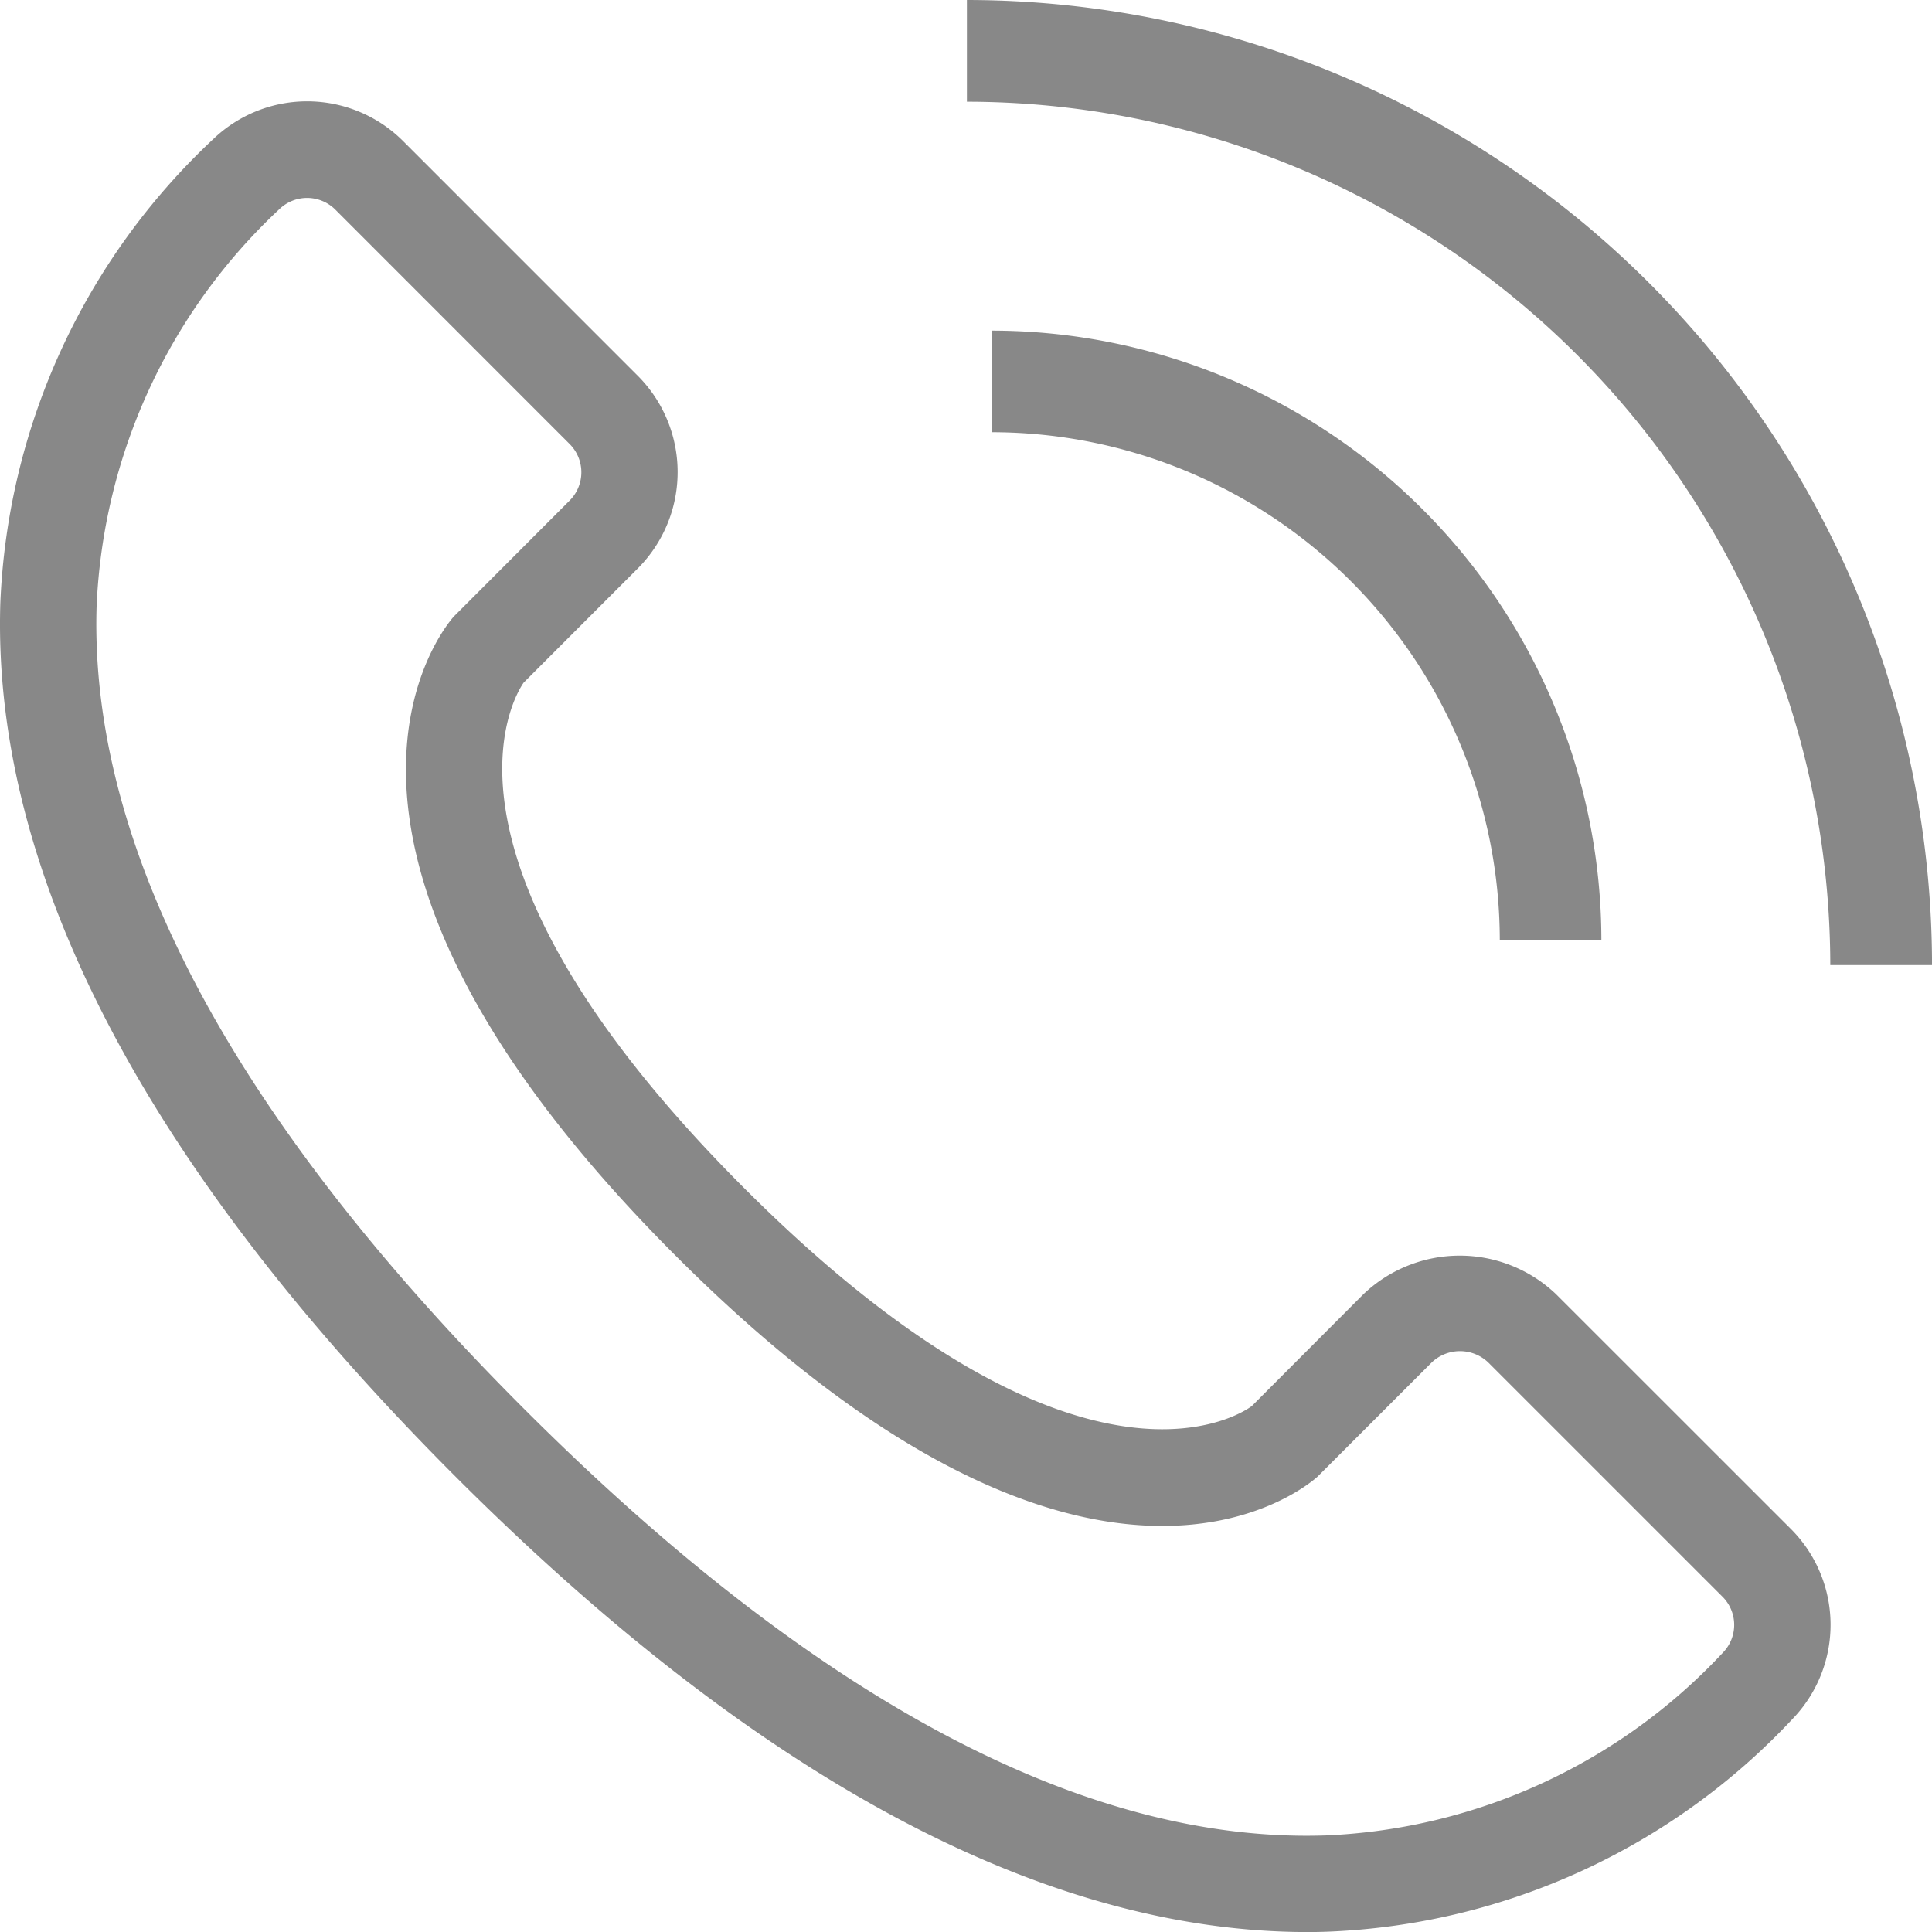
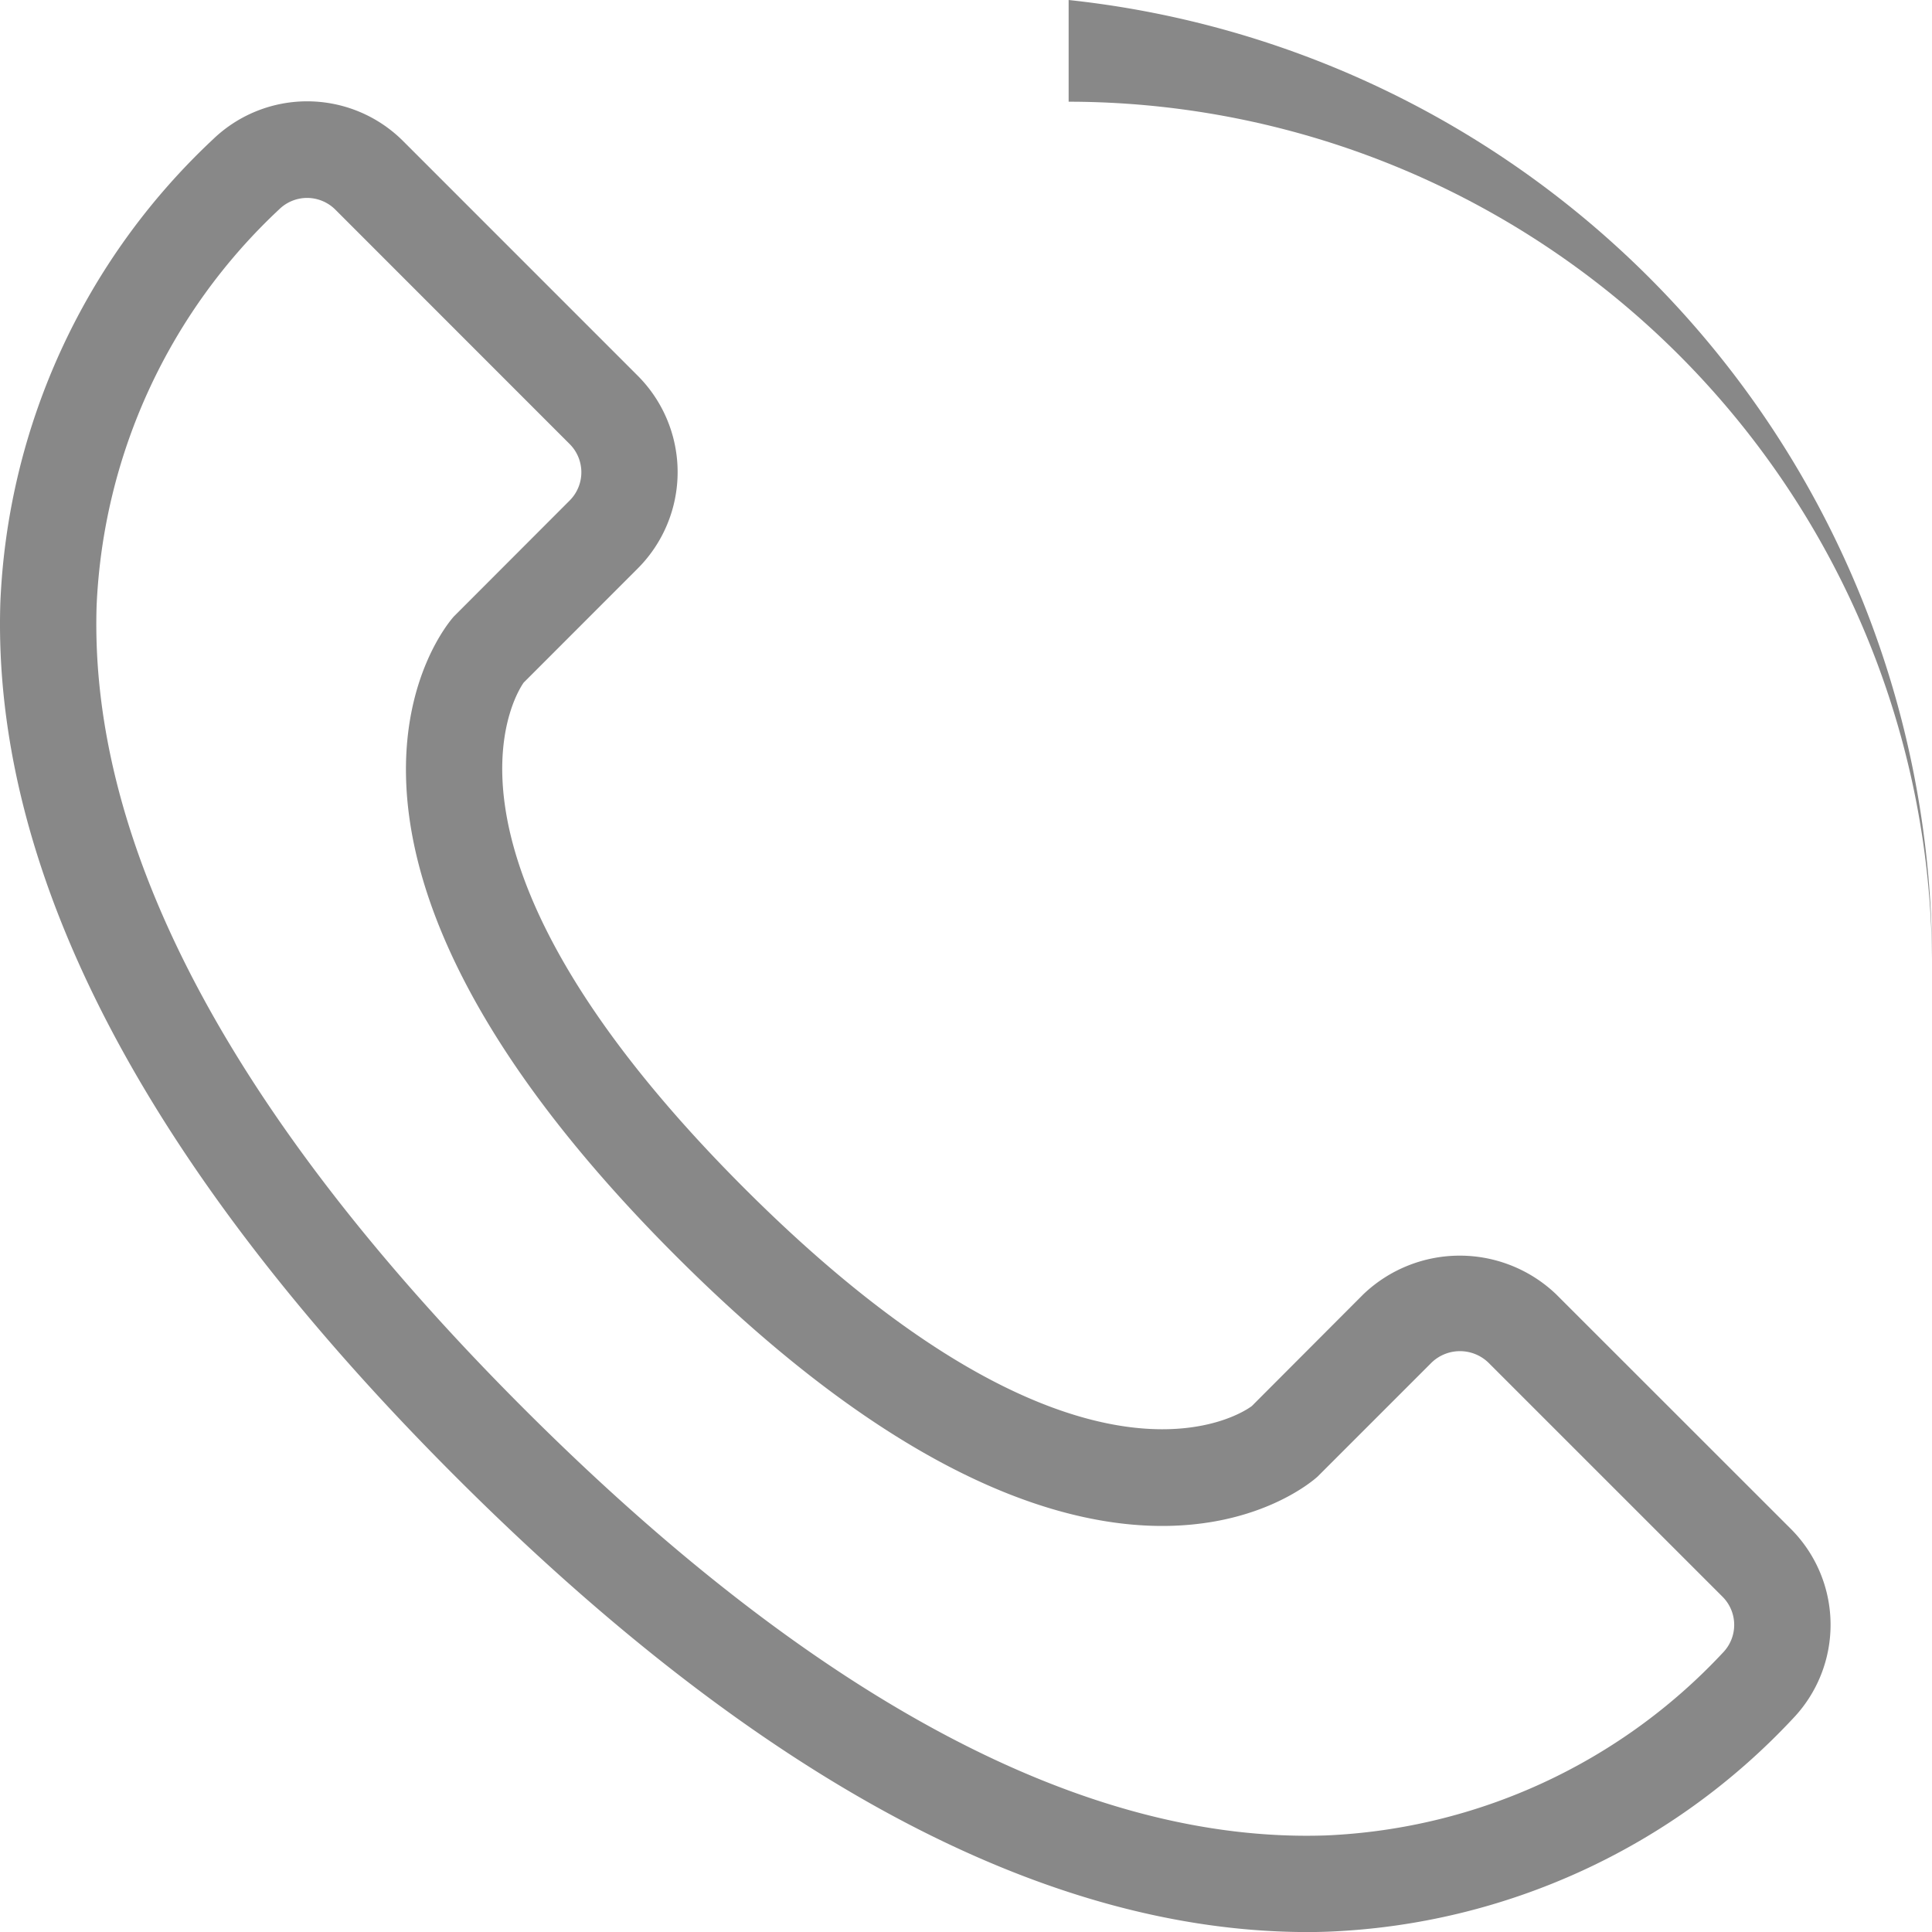
<svg xmlns="http://www.w3.org/2000/svg" width="63.998" height="64" viewBox="0 0 63.998 64">
  <g id="グループ_118" data-name="グループ 118" transform="translate(-266.001 -191)">
    <path id="パス_92" data-name="パス 92" d="M309.323,253.638c-8.724,0-18.219-5.073-28.234-15.089-10.286-10.286-15.358-20.022-15.077-28.939a22.292,22.292,0,0,1,7.048-15.36,4.494,4.494,0,0,1,6.311.078l7.752,7.753a4.517,4.517,0,0,1,0,6.391l-3.777,3.779h0c.011,0-4.085,5.345,7.3,16.737,11.42,11.42,16.77,7.265,16.823,7.225l3.692-3.7a4.622,4.622,0,0,1,6.389,0l7.755,7.752a4.492,4.492,0,0,1,.077,6.311,22.28,22.28,0,0,1-15.36,7.048C309.794,253.633,309.559,253.638,309.323,253.638Zm-33.148-57.444a1.323,1.323,0,0,0-.914.367,19.117,19.117,0,0,0-6.06,13.15c-.251,8,4.508,16.944,14.146,26.582s18.6,14.415,26.581,14.144a19.1,19.1,0,0,0,13.15-6.06,1.318,1.318,0,0,0-.024-1.853l-7.753-7.752a1.356,1.356,0,0,0-1.876,0l-3.777,3.777c-.359.326-7.5,6.446-21.251-7.3s-7.63-20.894-7.362-21.19l3.834-3.839a1.323,1.323,0,0,0,0-1.875l-7.752-7.755A1.329,1.329,0,0,0,276.175,196.194Z" transform="translate(0 1.362)" fill="#888" />
-     <path id="パス_93" data-name="パス 93" d="M307.191,218.191h-3.365A16.845,16.845,0,0,0,287,201.365V198A20.214,20.214,0,0,1,307.191,218.191Z" transform="translate(11.856 3.952)" fill="#888" />
-     <path id="パス_94" data-name="パス 94" d="M318.97,222.969H315.6a28.636,28.636,0,0,0-28.6-28.6V191A32,32,0,0,1,318.97,222.969Z" transform="translate(11.03 0)" fill="#888" />
+     <path id="パス_94" data-name="パス 94" d="M318.97,222.969a28.636,28.636,0,0,0-28.6-28.6V191A32,32,0,0,1,318.97,222.969Z" transform="translate(11.03 0)" fill="#888" />
  </g>
</svg>